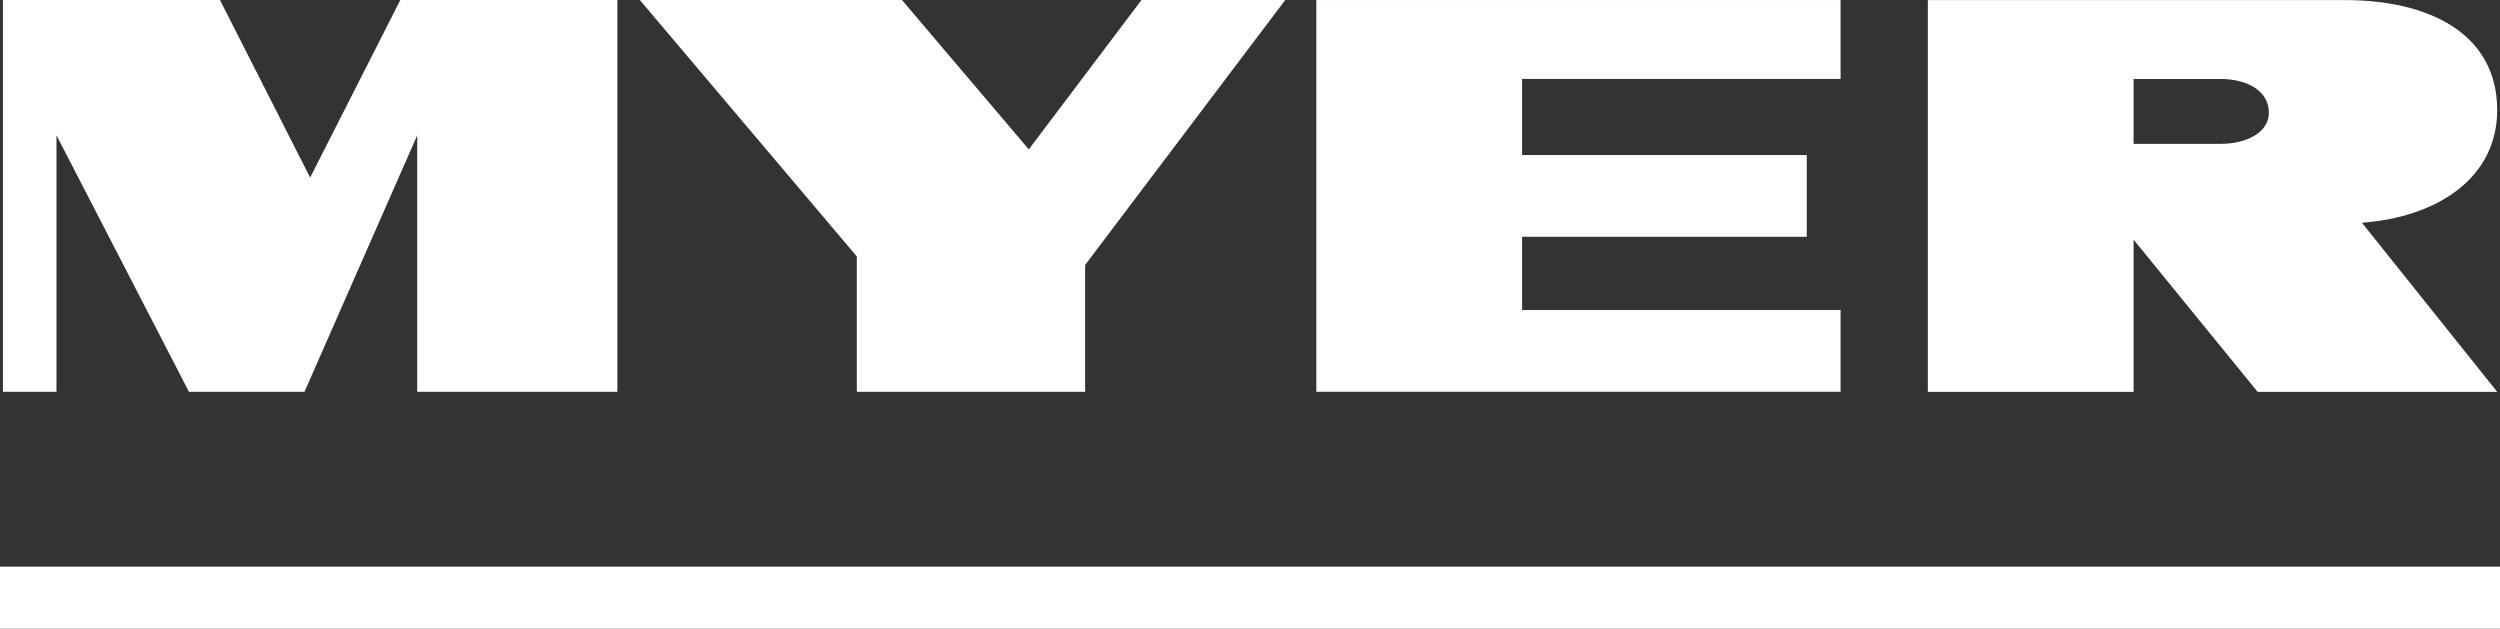
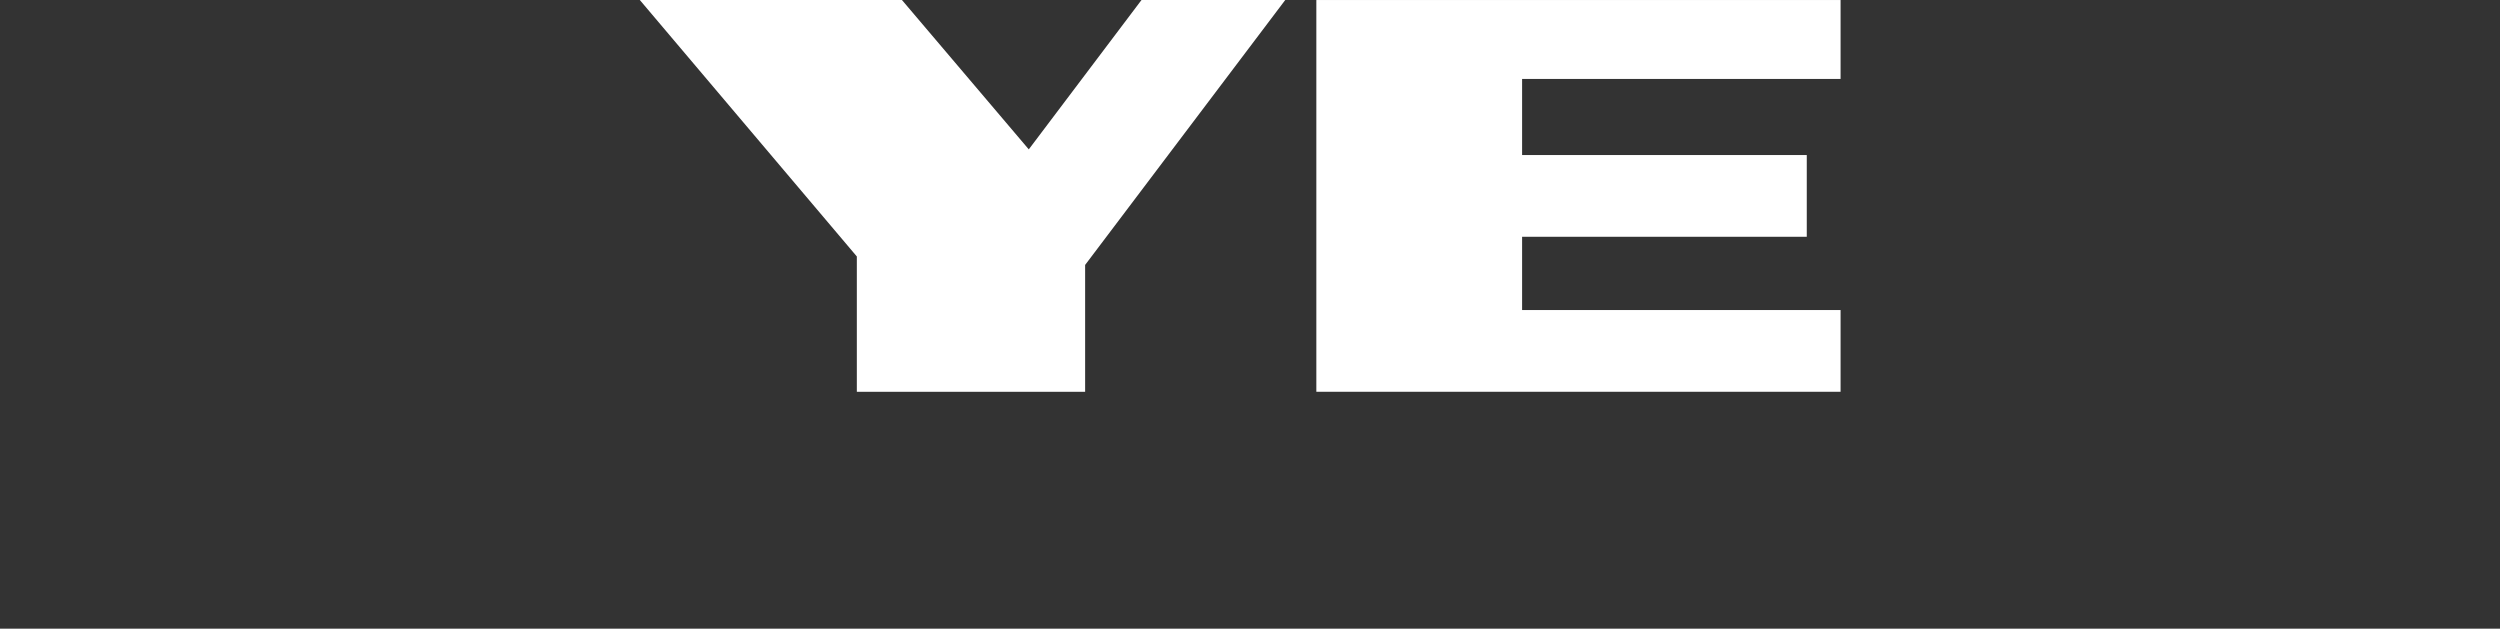
<svg xmlns="http://www.w3.org/2000/svg" id="Layer_1" x="0px" y="0px" viewBox="0 0 119.999 30.176" style="enable-background:new 0 0 119.999 30.176;" xml:space="preserve">
  <rect x="0" y="0" width="119.999" height="30.176" fill="#333333" stroke="none" />
  <style type="text/css">	.st0{fill:#FFFFFF;}</style>
  <g transform="translate(-104.9 -302.8)">
-     <path class="st0" d="M104.9,330h119.999v2.976H104.9C104.9,332.976,104.9,330,104.9,330z" />
    <path class="st0" d="M159.692,302.8l-5.411,7.17l-6.088-7.17h-12.582l10.417,12.311v6.494h10.958v-6.088  l9.606-12.717h-6.9L159.692,302.8z" />
    <path class="st0" d="M168.084,302.8v18.805h25.163v-3.923h-15.287v-3.517h13.664v-3.923h-13.664v-3.653  h15.287v-3.788h-25.163V302.8z" />
-     <path class="st0" d="M124.116,302.8l-4.329,8.523l-4.329-8.523h-10.417v18.805h2.57v-12.311l6.358,12.311  h5.547l5.411-12.311v12.311h9.606v-18.805h-10.417H124.116z" />
-     <path class="st0" d="M224.763,308.08c0-3.653-3.247-5.276-7.305-5.276h-20.022v18.805h9.876v-7.305  l5.953,7.305h11.499l-6.494-8.118c3.653-0.271,6.494-2.165,6.494-5.412L224.763,308.08z   M211.505,309.704h-4.194v-3.112h4.194c1.218,0,2.3,0.541,2.3,1.623  C213.805,309.163,212.722,309.704,211.505,309.704z" />
  </g>
</svg>